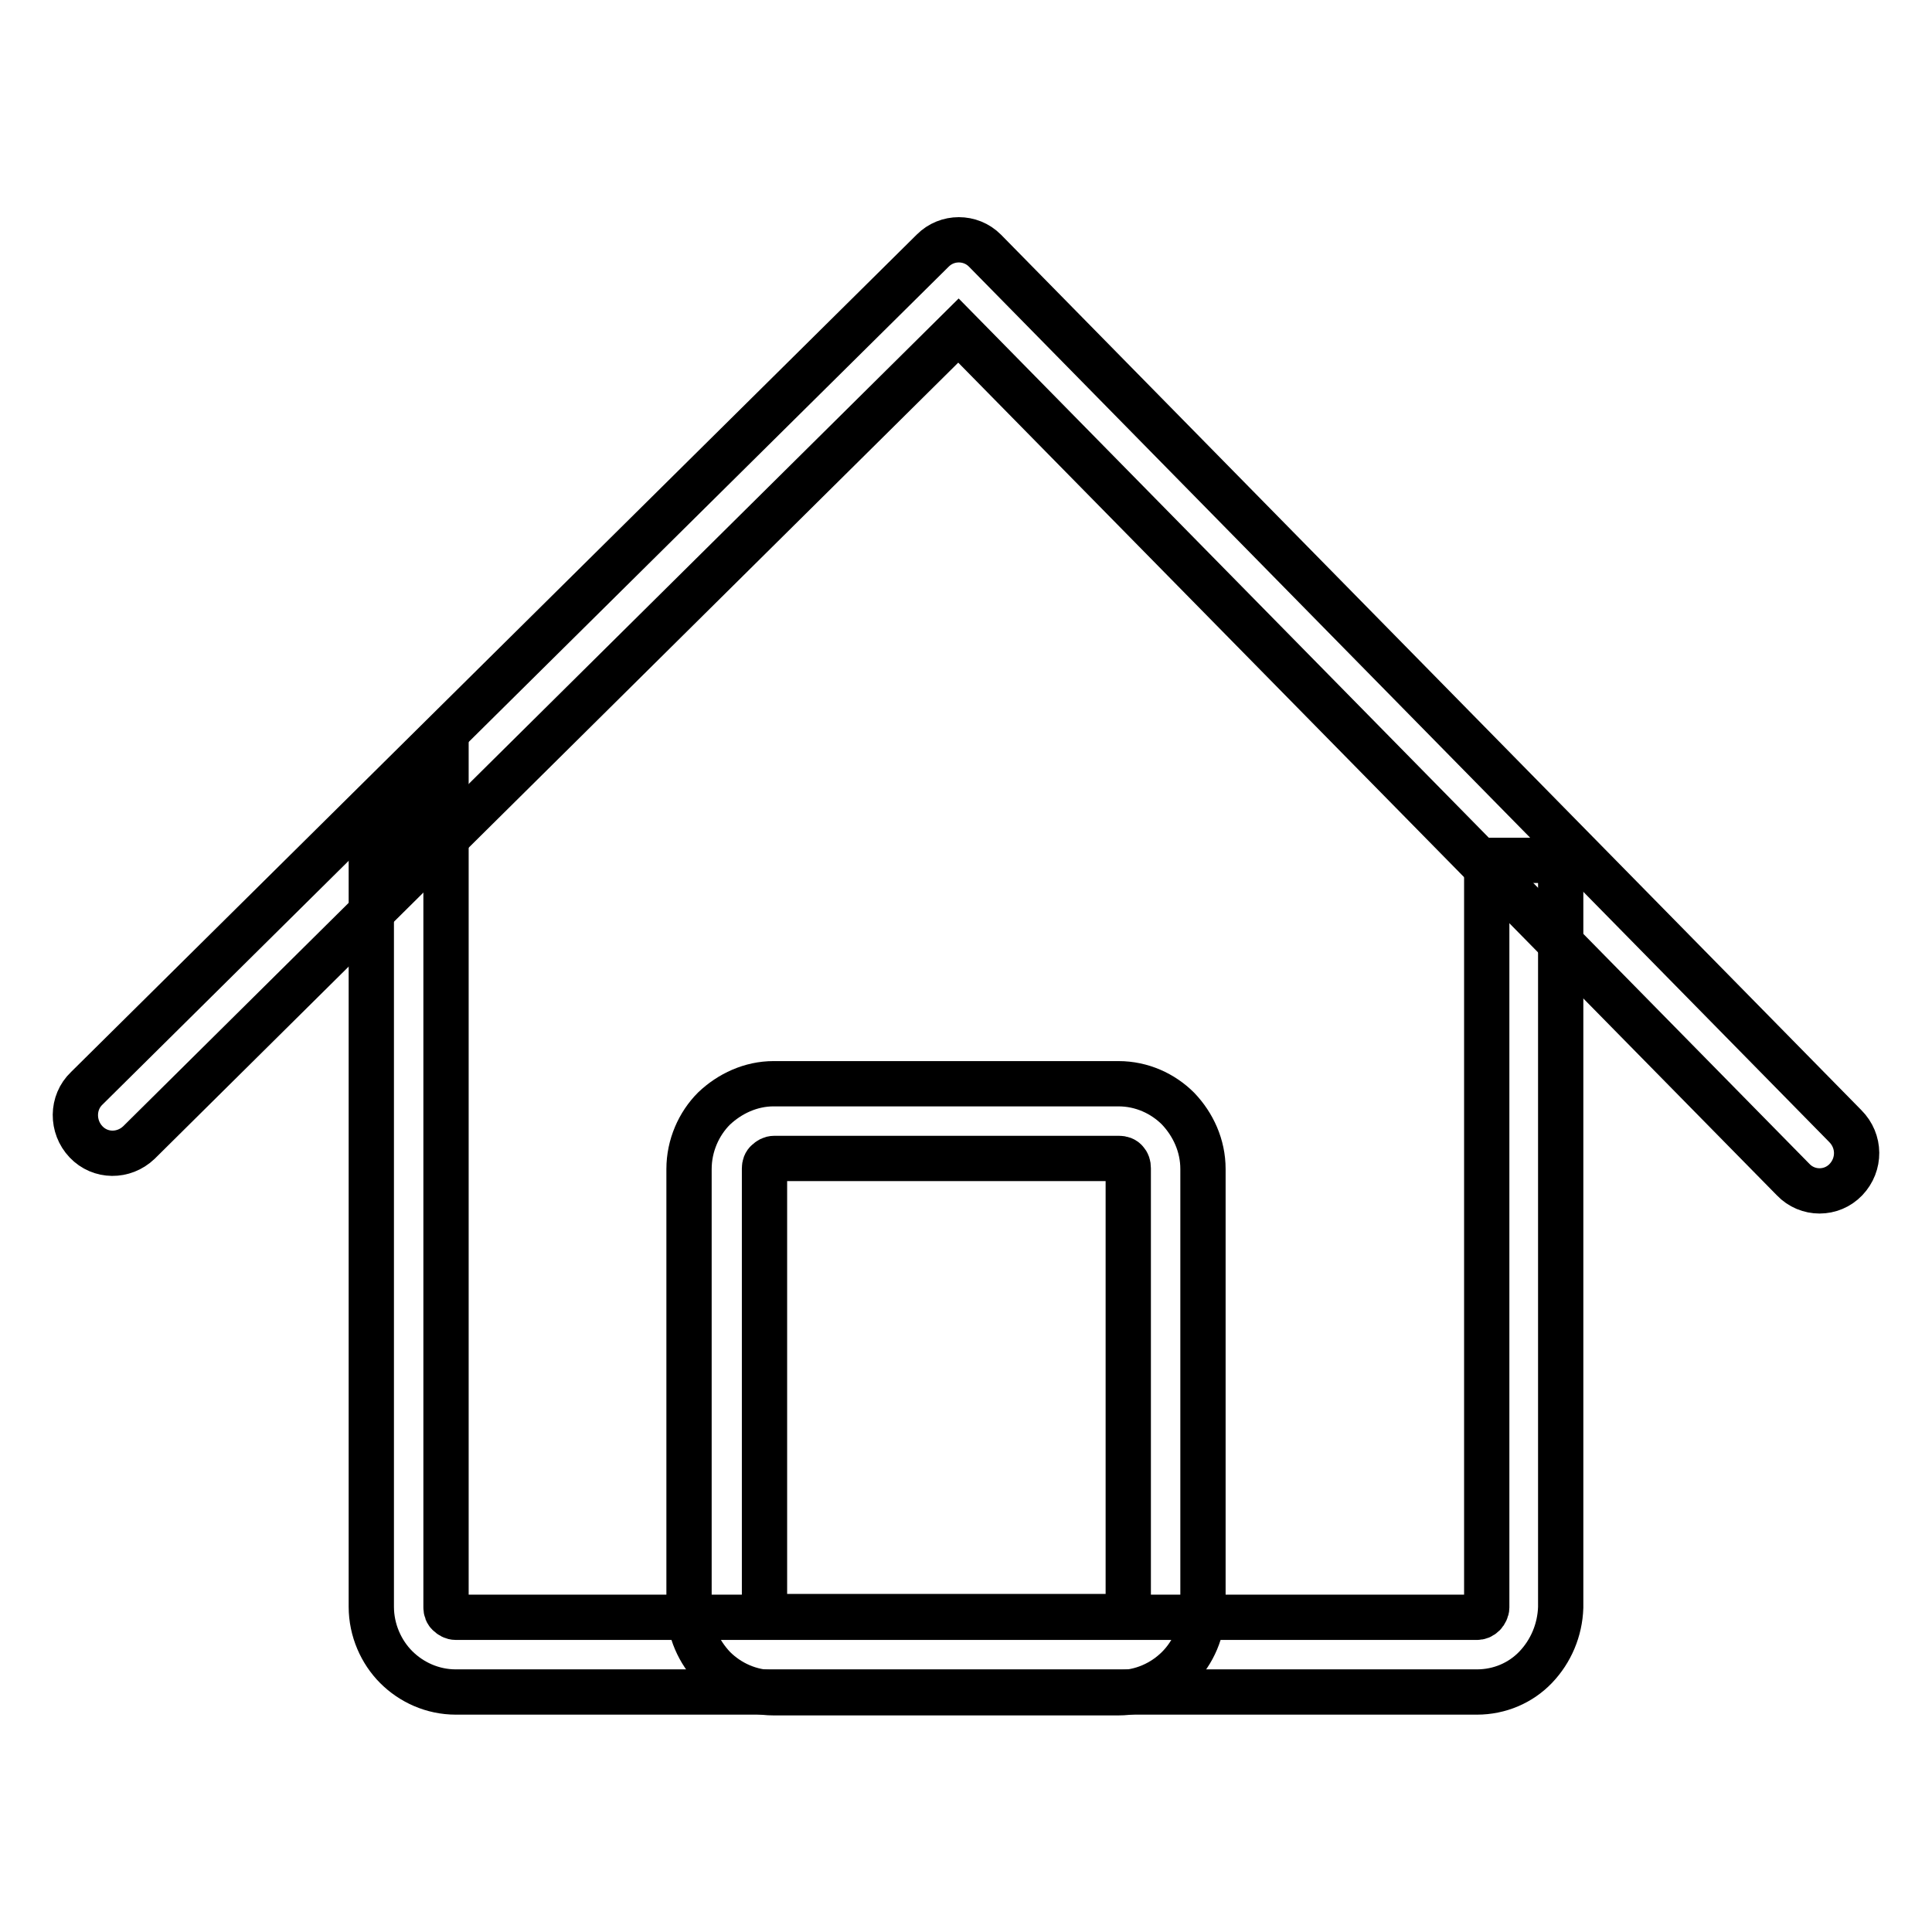
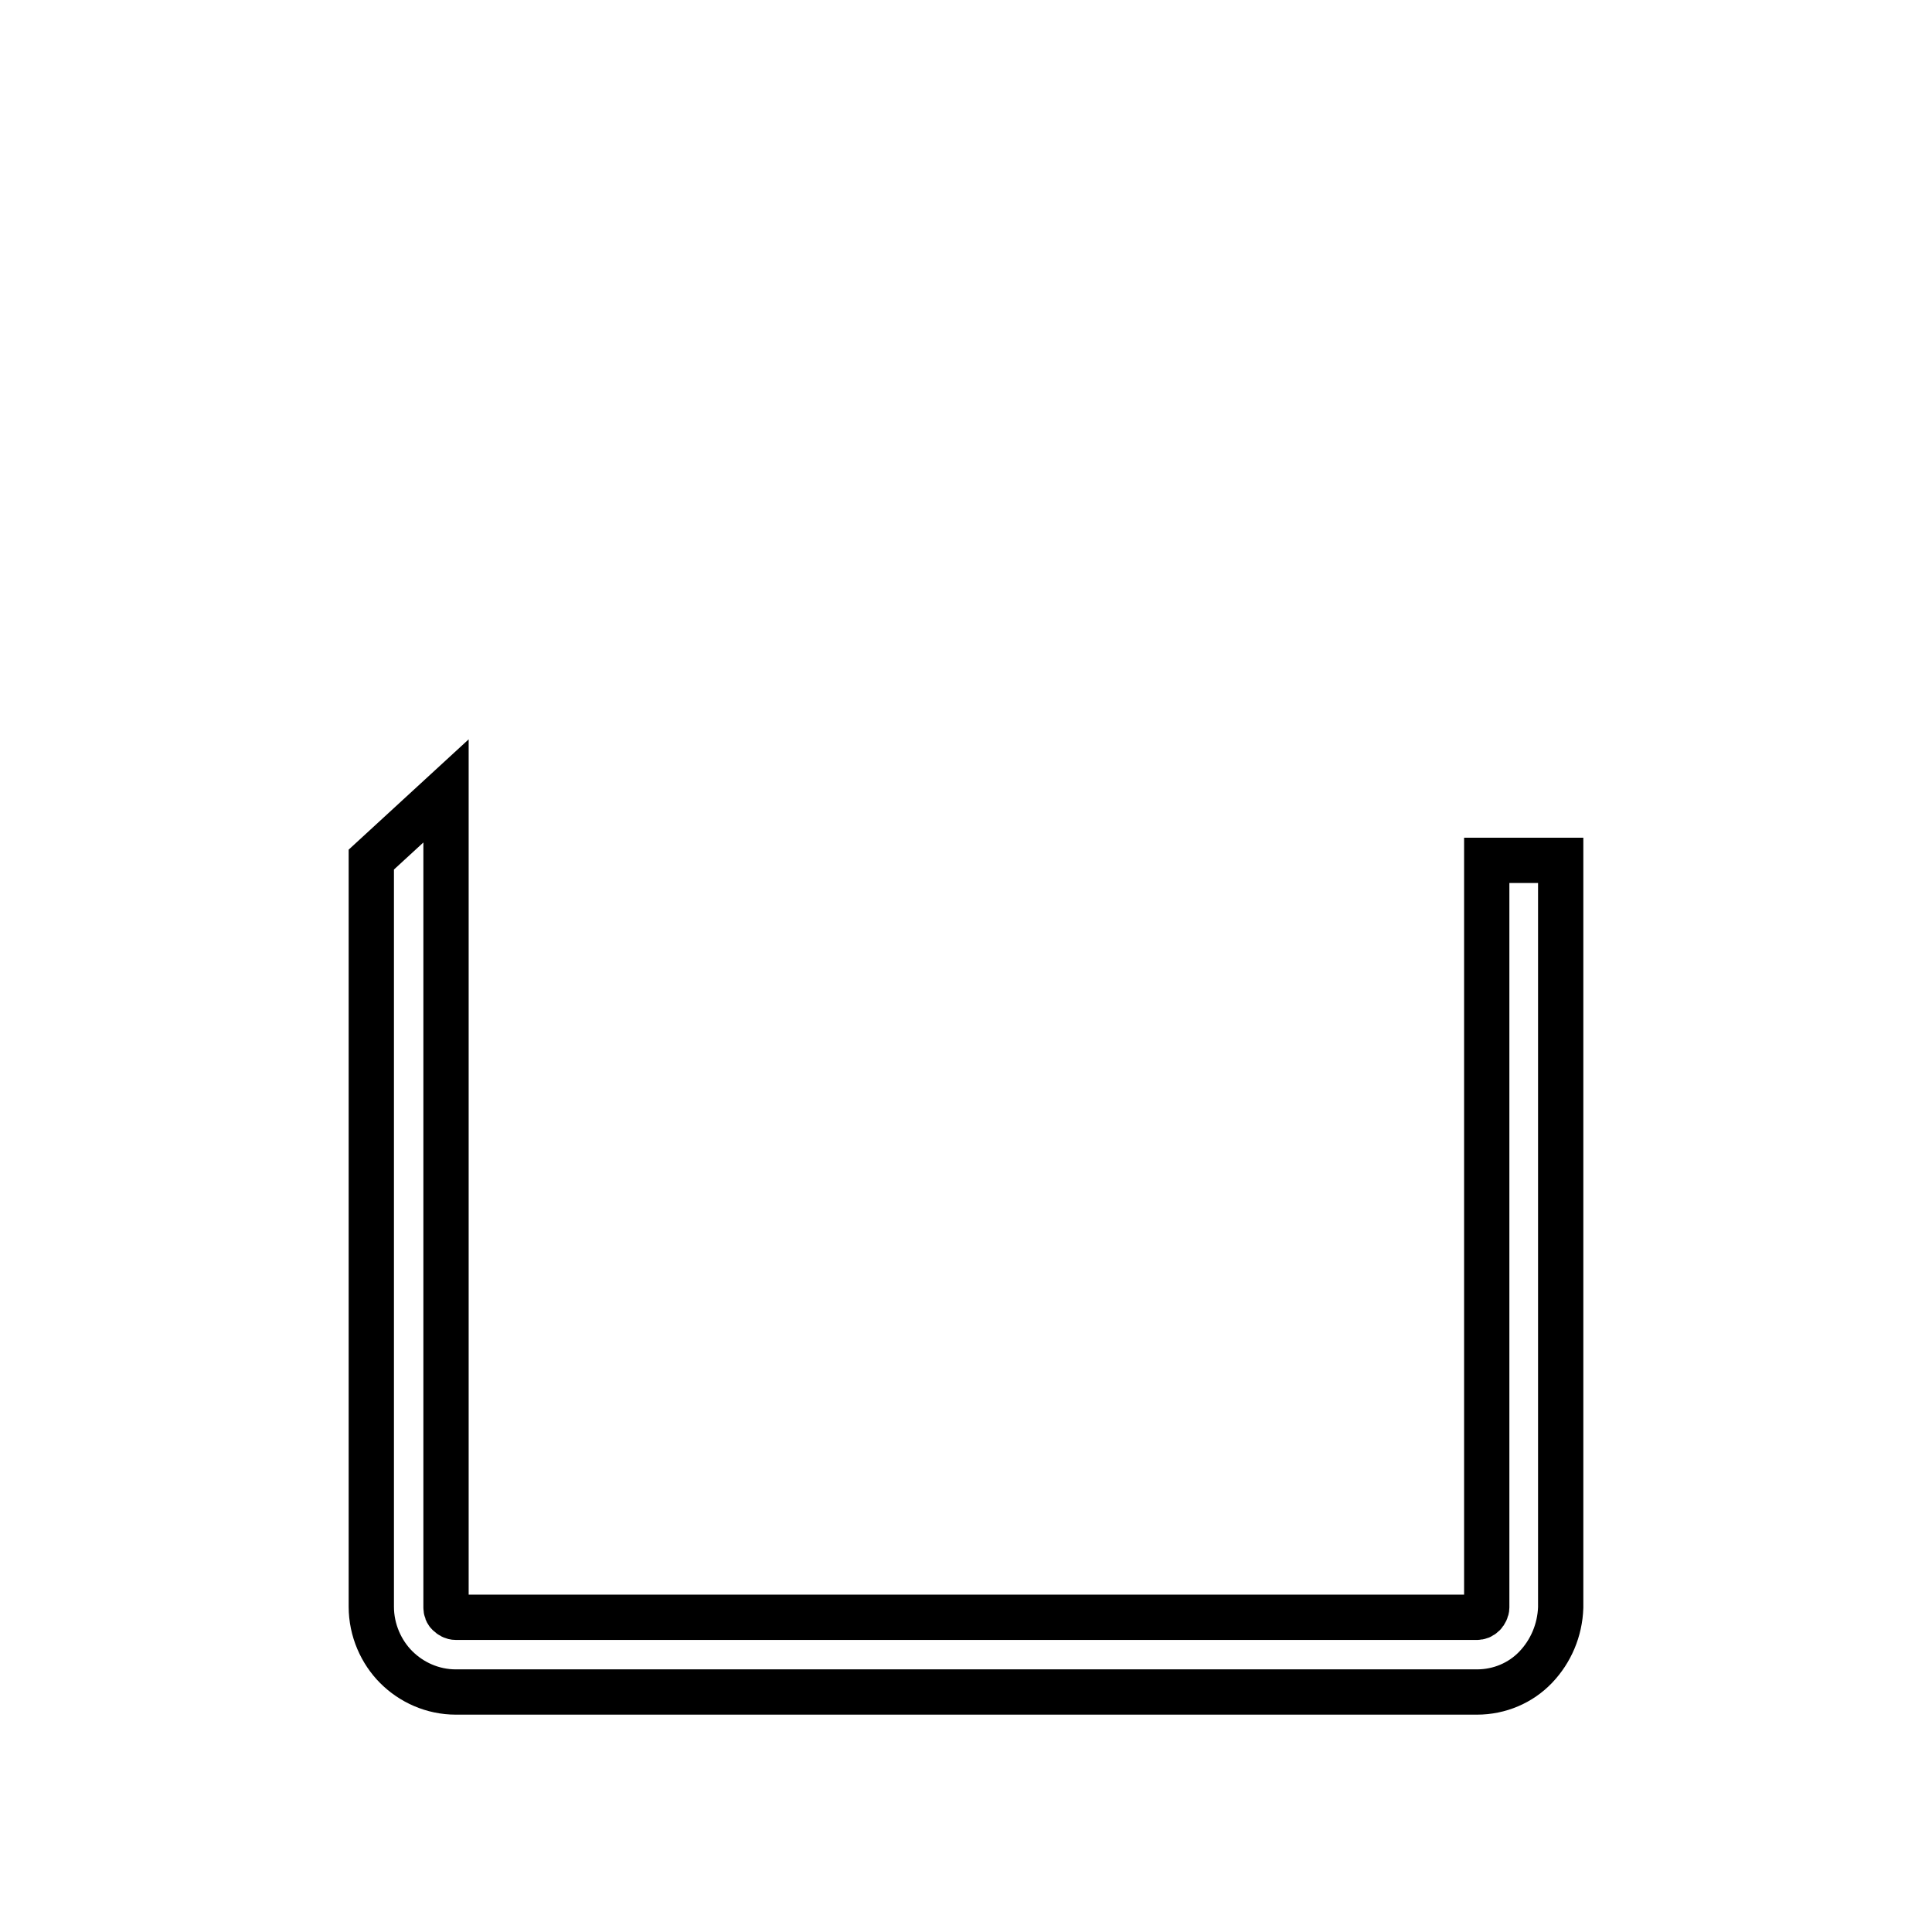
<svg xmlns="http://www.w3.org/2000/svg" version="1.1" x="0px" y="0px" viewBox="0 0 256 256" enable-background="new 0 0 256 256" xml:space="preserve">
  <g>
    <g>
-       <path stroke-width="6" fill-opacity="0" stroke="#000000" d="M244.6,156.3c-1.9,2-5.1,2-7,0L127,43.8L18.4,151.4c-2,1.9-5.1,1.9-7-0.1c-1.9-2-1.9-5.2,0.1-7.1L123.6,33.2c1.9-1.9,5-1.9,6.9,0l114,116C246.5,151.2,246.5,154.3,244.6,156.3L244.6,156.3z" />
      <path stroke-width="6" fill-opacity="0" stroke="#000000" d="M203.5,220.9L203.5,220.9c-2,2.1-4.8,3.3-7.8,3.3H60.4c-3.1,0-5.9-1.3-7.9-3.3c-2-2-3.3-4.9-3.3-8v-99l9.9-9.1v108.2c0,0.3,0.1,0.7,0.4,0.9c0.2,0.2,0.5,0.4,0.9,0.4h135.3c0.3,0,0.6-0.1,0.9-0.4h0c0.2-0.2,0.4-0.6,0.4-0.9v-99h9.8v99C206.7,216,205.5,218.8,203.5,220.9L203.5,220.9z" />
-       <path stroke-width="6" fill-opacity="0" stroke="#000000" d="M159.4,154.9c0-3.1-1.3-5.9-3.3-8l0,0v0c-2-2-4.8-3.3-7.9-3.3h-45.7c-3,0-5.8,1.3-7.9,3.3v0c-2,2-3.3,4.9-3.3,8v58.1c0,3.1,1.3,5.9,3.3,8c2,2,4.8,3.3,7.9,3.3h45.7c3.1,0,5.9-1.3,7.9-3.3v0c2-2,3.3-4.9,3.3-8V154.9L159.4,154.9z M149.5,212.9c0,0.4-0.1,0.7-0.3,0.9h0c-0.2,0.2-0.5,0.4-0.9,0.4h-45.7c-0.3,0-0.6-0.1-0.9-0.4c-0.2-0.2-0.4-0.6-0.4-0.9v-58.1c0-0.3,0.1-0.7,0.4-0.9v0c0.2-0.2,0.5-0.4,0.9-0.4h45.7c0.3,0,0.7,0.1,0.9,0.4l0,0c0.2,0.2,0.3,0.5,0.3,0.9V212.9L149.5,212.9z" />
    </g>
  </g>
</svg>